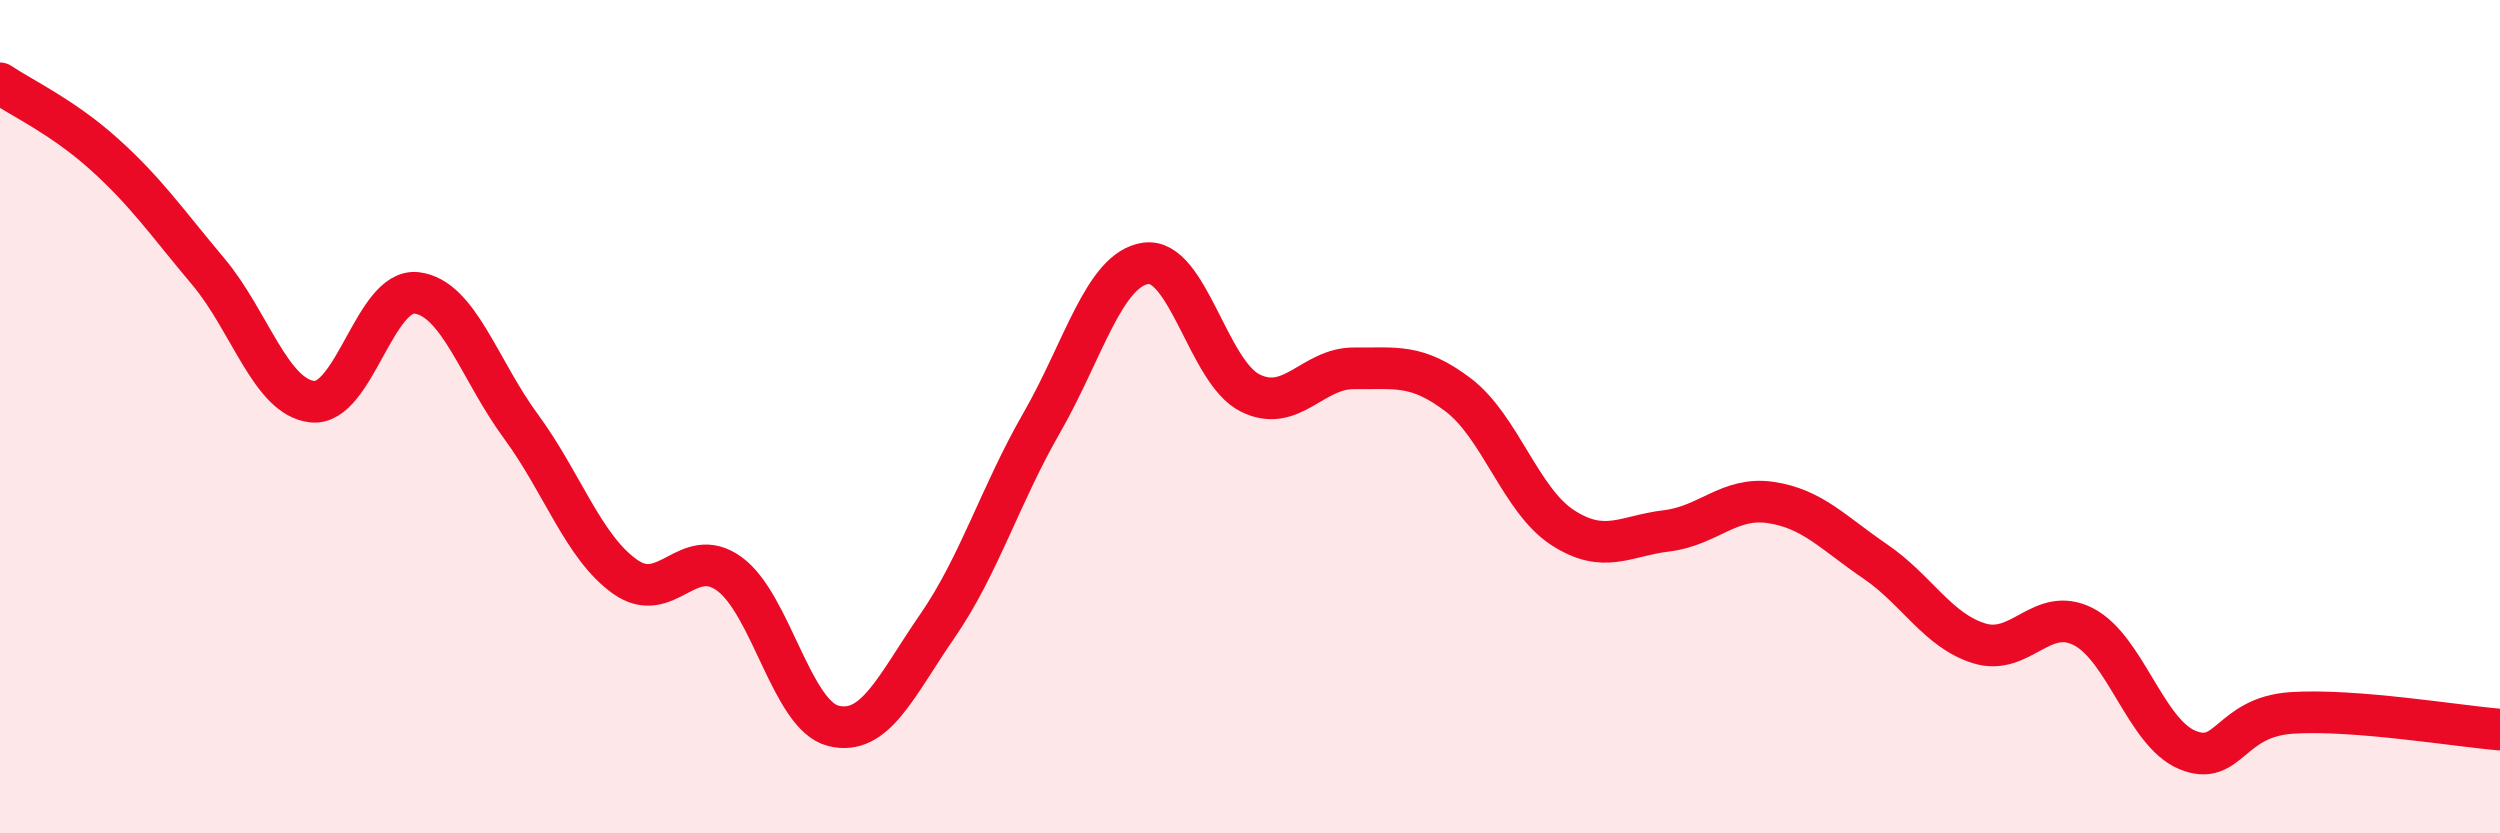
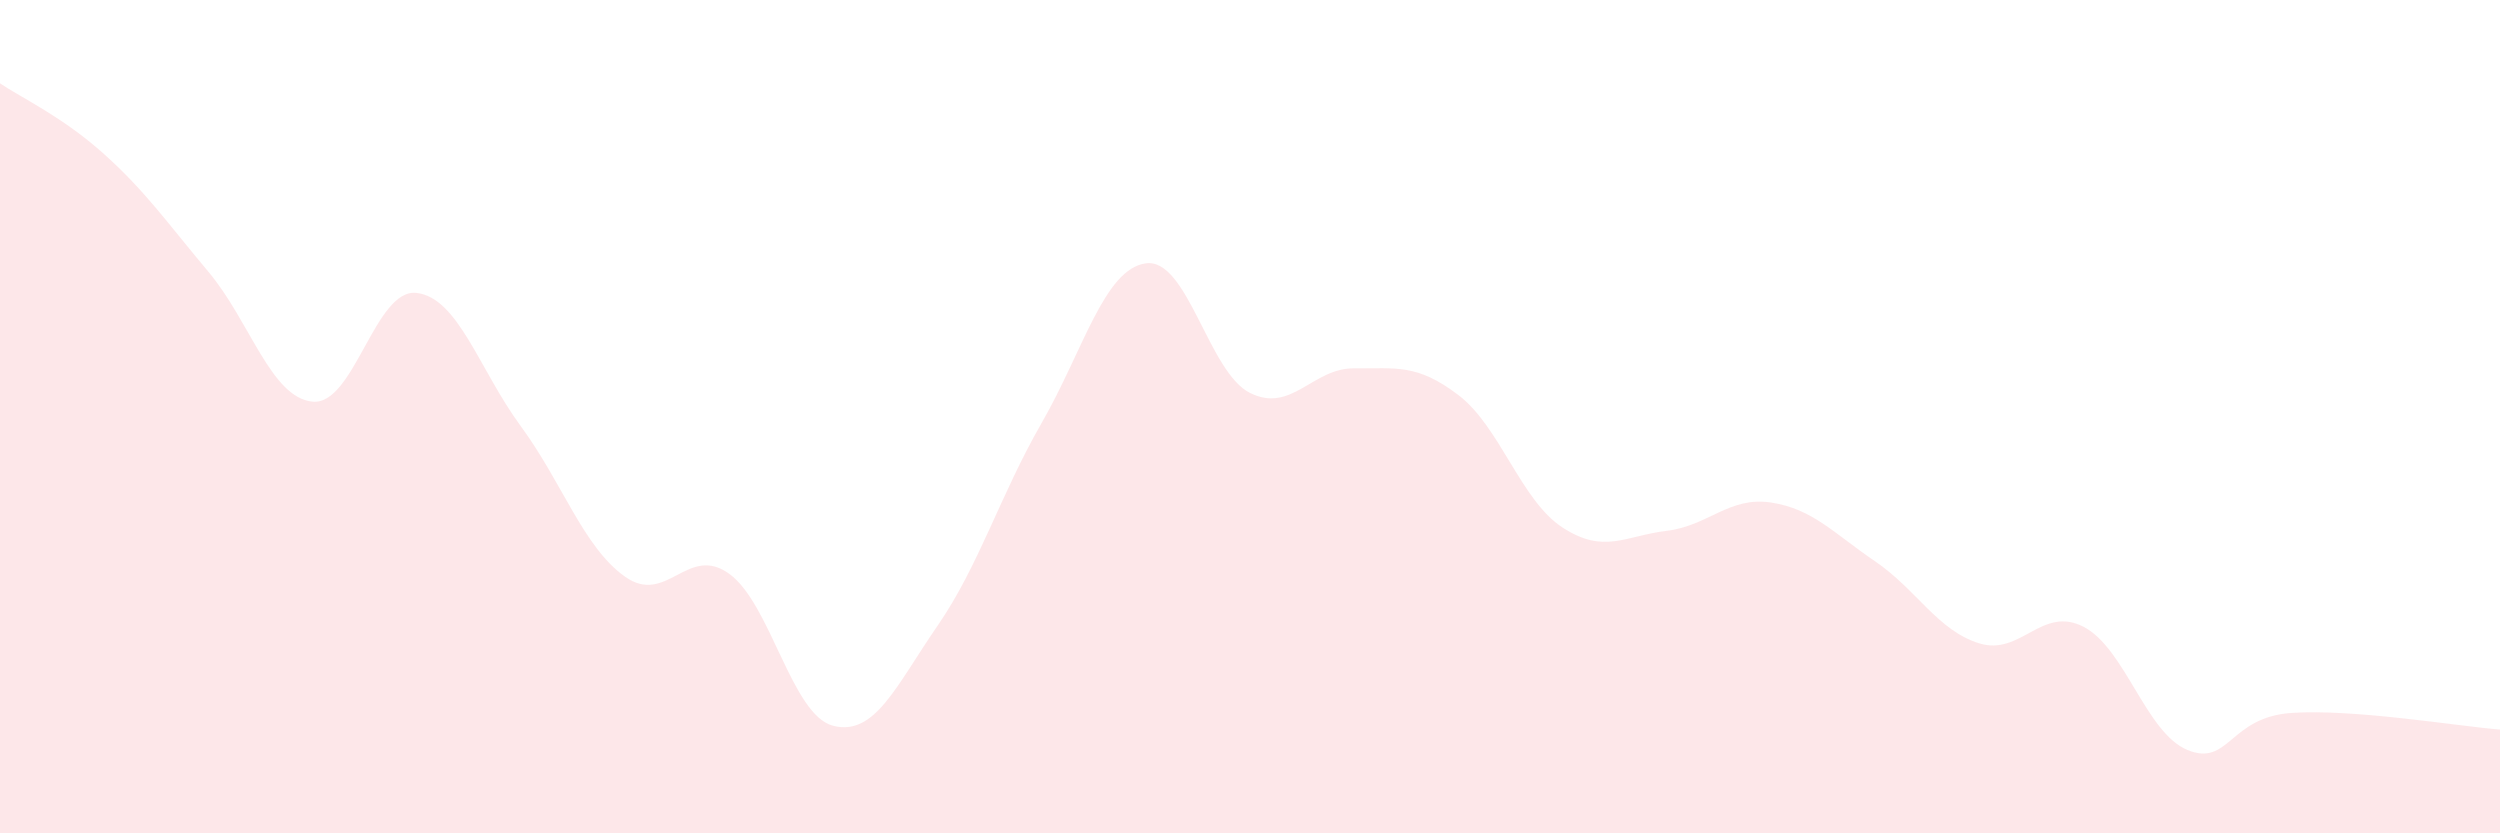
<svg xmlns="http://www.w3.org/2000/svg" width="60" height="20" viewBox="0 0 60 20">
  <path d="M 0,2 C 0.5,2.34 1.5,2.8 2.5,3.7 C 3.5,4.6 4,5.33 5,6.52 C 6,7.71 6.5,9.54 7.5,9.64 C 8.5,9.74 9,6.91 10,7.03 C 11,7.15 11.5,8.87 12.5,10.23 C 13.5,11.59 14,13.13 15,13.84 C 16,14.55 16.5,13.05 17.5,13.77 C 18.5,14.49 19,17.17 20,17.42 C 21,17.67 21.5,16.47 22.5,15.02 C 23.5,13.57 24,11.89 25,10.15 C 26,8.41 26.5,6.46 27.5,6.32 C 28.5,6.18 29,8.93 30,9.43 C 31,9.93 31.5,8.83 32.5,8.84 C 33.5,8.85 34,8.72 35,9.48 C 36,10.24 36.5,12.01 37.5,12.66 C 38.5,13.31 39,12.86 40,12.74 C 41,12.62 41.5,11.91 42.5,12.06 C 43.5,12.21 44,12.79 45,13.47 C 46,14.15 46.5,15.13 47.5,15.44 C 48.5,15.75 49,14.53 50,15.04 C 51,15.55 51.5,17.59 52.5,18 C 53.5,18.41 53.5,17.21 55,17.11 C 56.5,17.01 59,17.43 60,17.51L60 20L0 20Z" fill="#EB0A25" opacity="0.1" stroke-linecap="round" stroke-linejoin="round" />
-   <path d="M 0,2 C 0.5,2.34 1.5,2.8 2.5,3.7 C 3.5,4.6 4,5.33 5,6.52 C 6,7.71 6.5,9.54 7.5,9.64 C 8.5,9.74 9,6.91 10,7.03 C 11,7.15 11.5,8.87 12.5,10.23 C 13.5,11.59 14,13.13 15,13.84 C 16,14.55 16.5,13.05 17.5,13.77 C 18.5,14.49 19,17.17 20,17.42 C 21,17.67 21.5,16.47 22.5,15.02 C 23.5,13.57 24,11.89 25,10.15 C 26,8.41 26.5,6.46 27.5,6.32 C 28.5,6.18 29,8.93 30,9.43 C 31,9.93 31.5,8.83 32.5,8.84 C 33.5,8.85 34,8.72 35,9.48 C 36,10.24 36.5,12.01 37.5,12.66 C 38.5,13.31 39,12.86 40,12.74 C 41,12.62 41.5,11.91 42.5,12.06 C 43.5,12.21 44,12.79 45,13.47 C 46,14.15 46.5,15.13 47.5,15.44 C 48.5,15.75 49,14.53 50,15.04 C 51,15.55 51.5,17.59 52.5,18 C 53.5,18.41 53.5,17.21 55,17.11 C 56.5,17.01 59,17.43 60,17.51" stroke="#EB0A25" stroke-width="1" fill="none" stroke-linecap="round" stroke-linejoin="round" />
</svg>